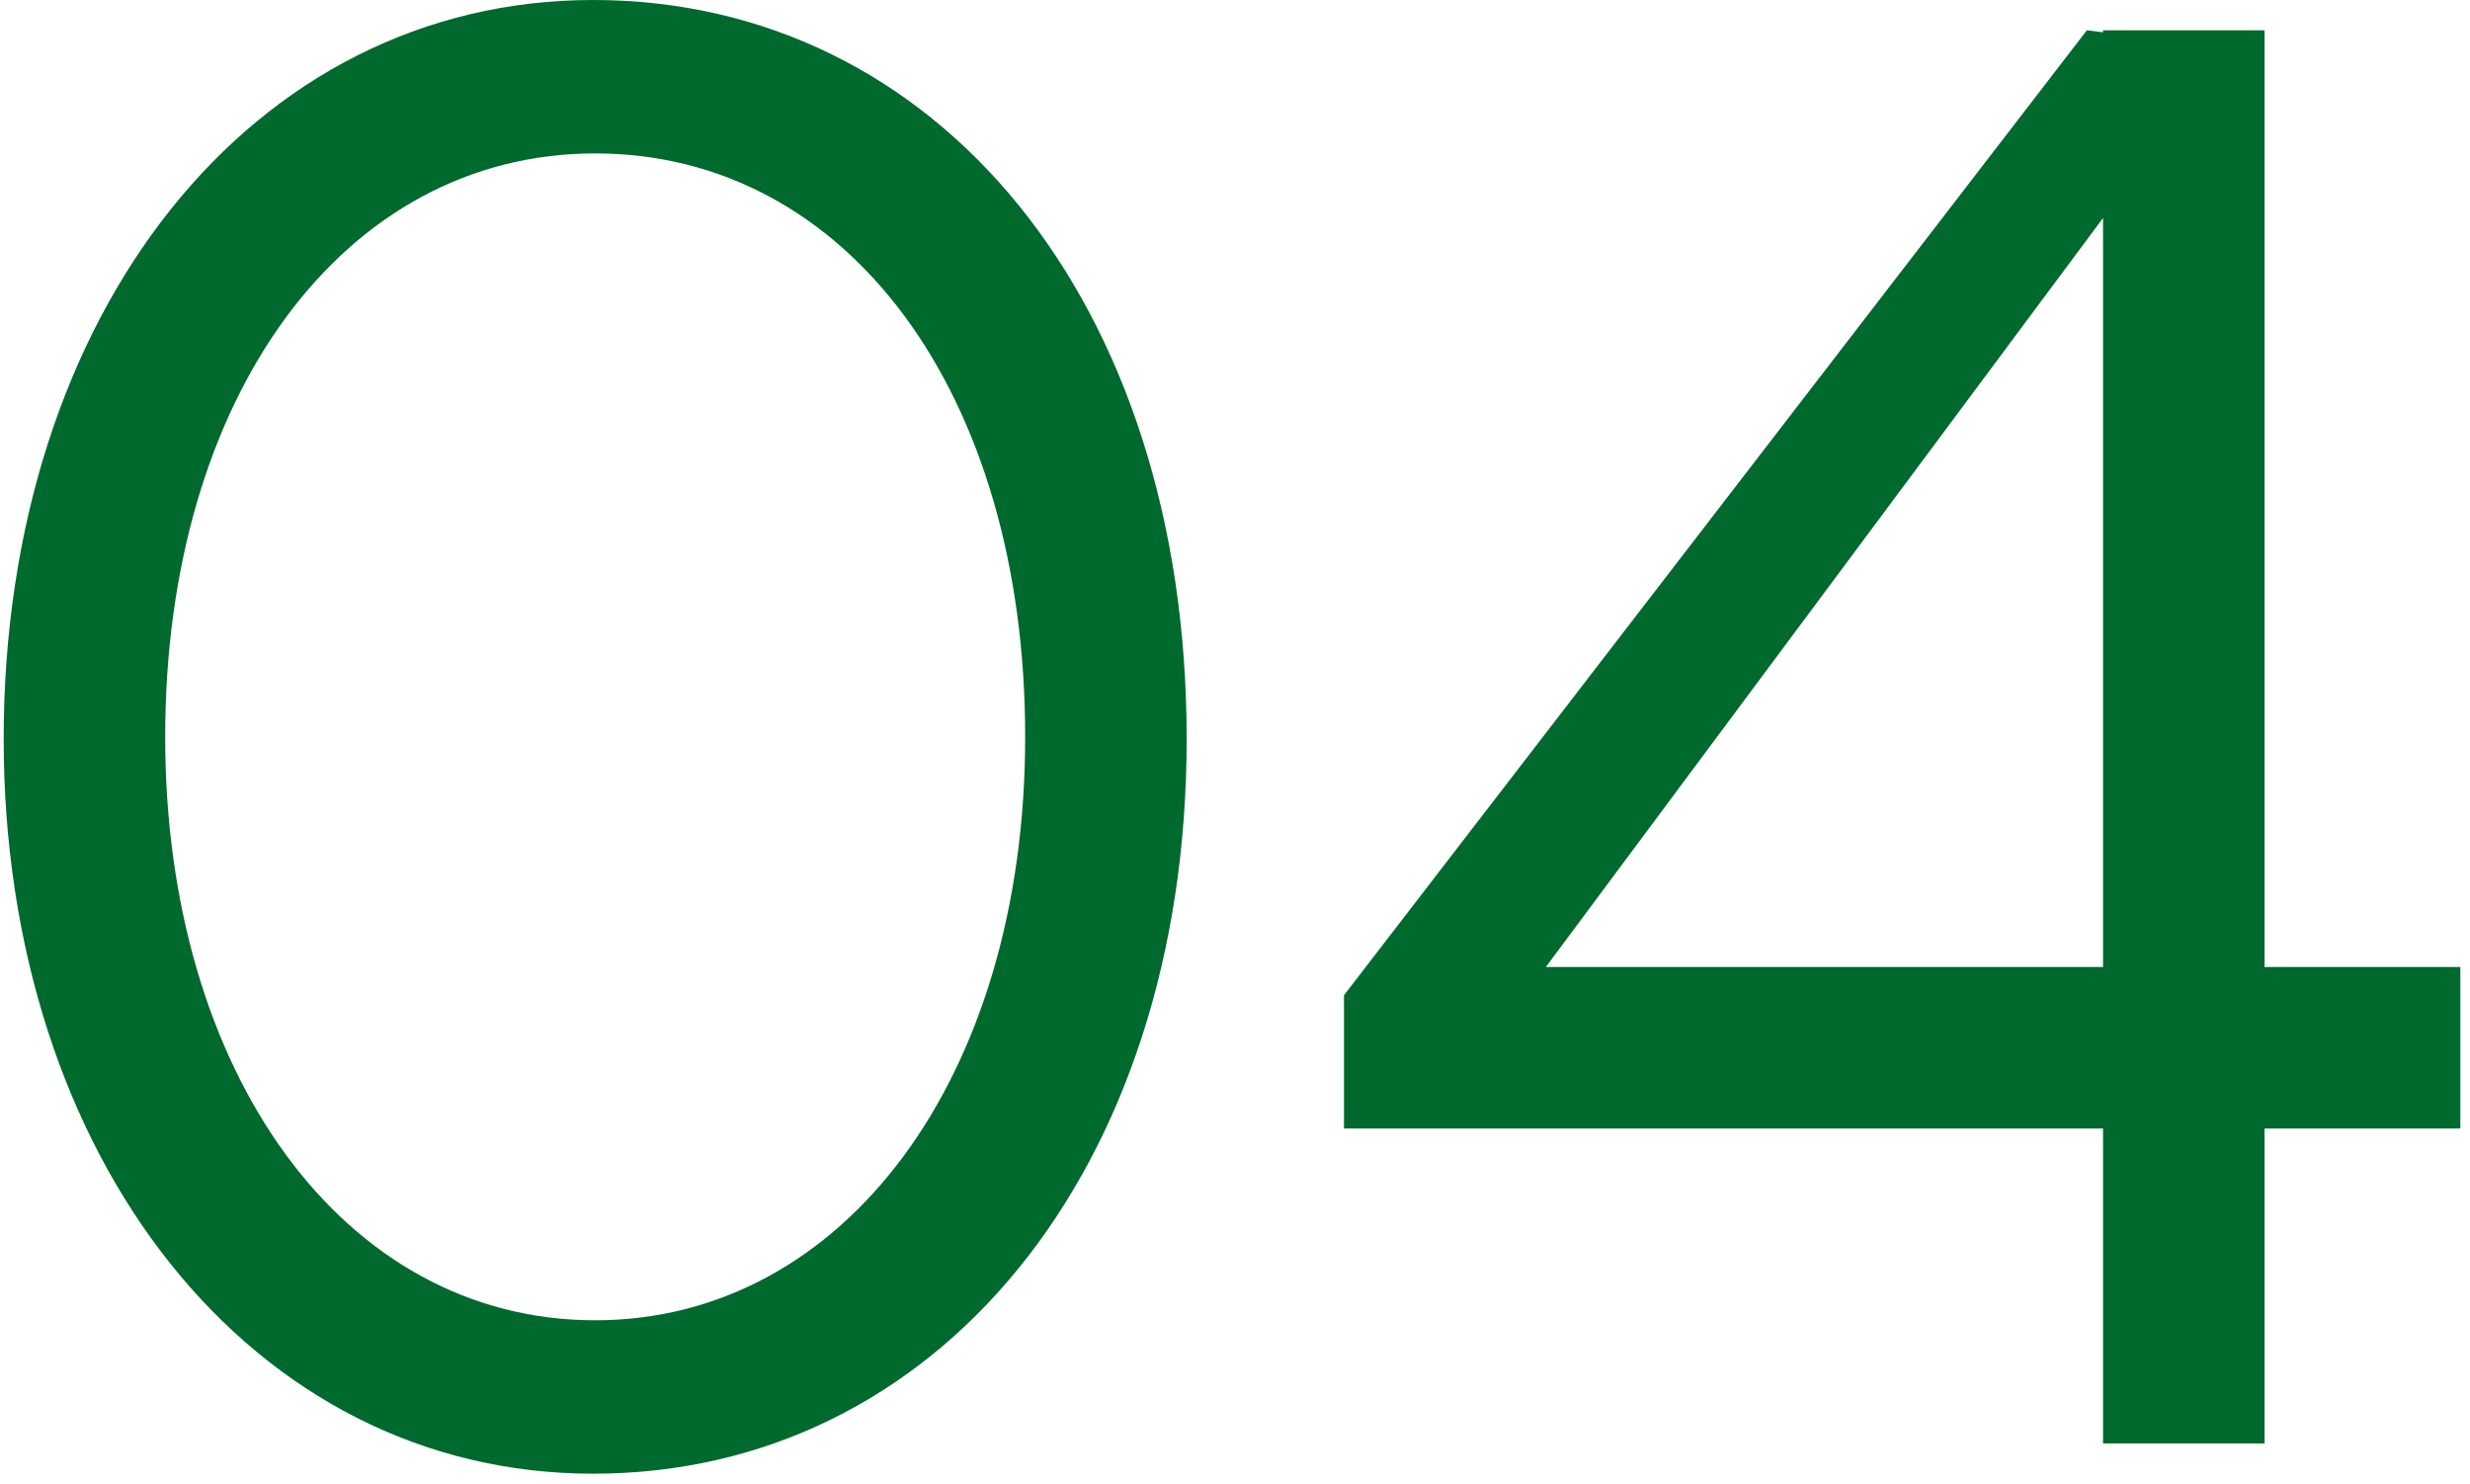
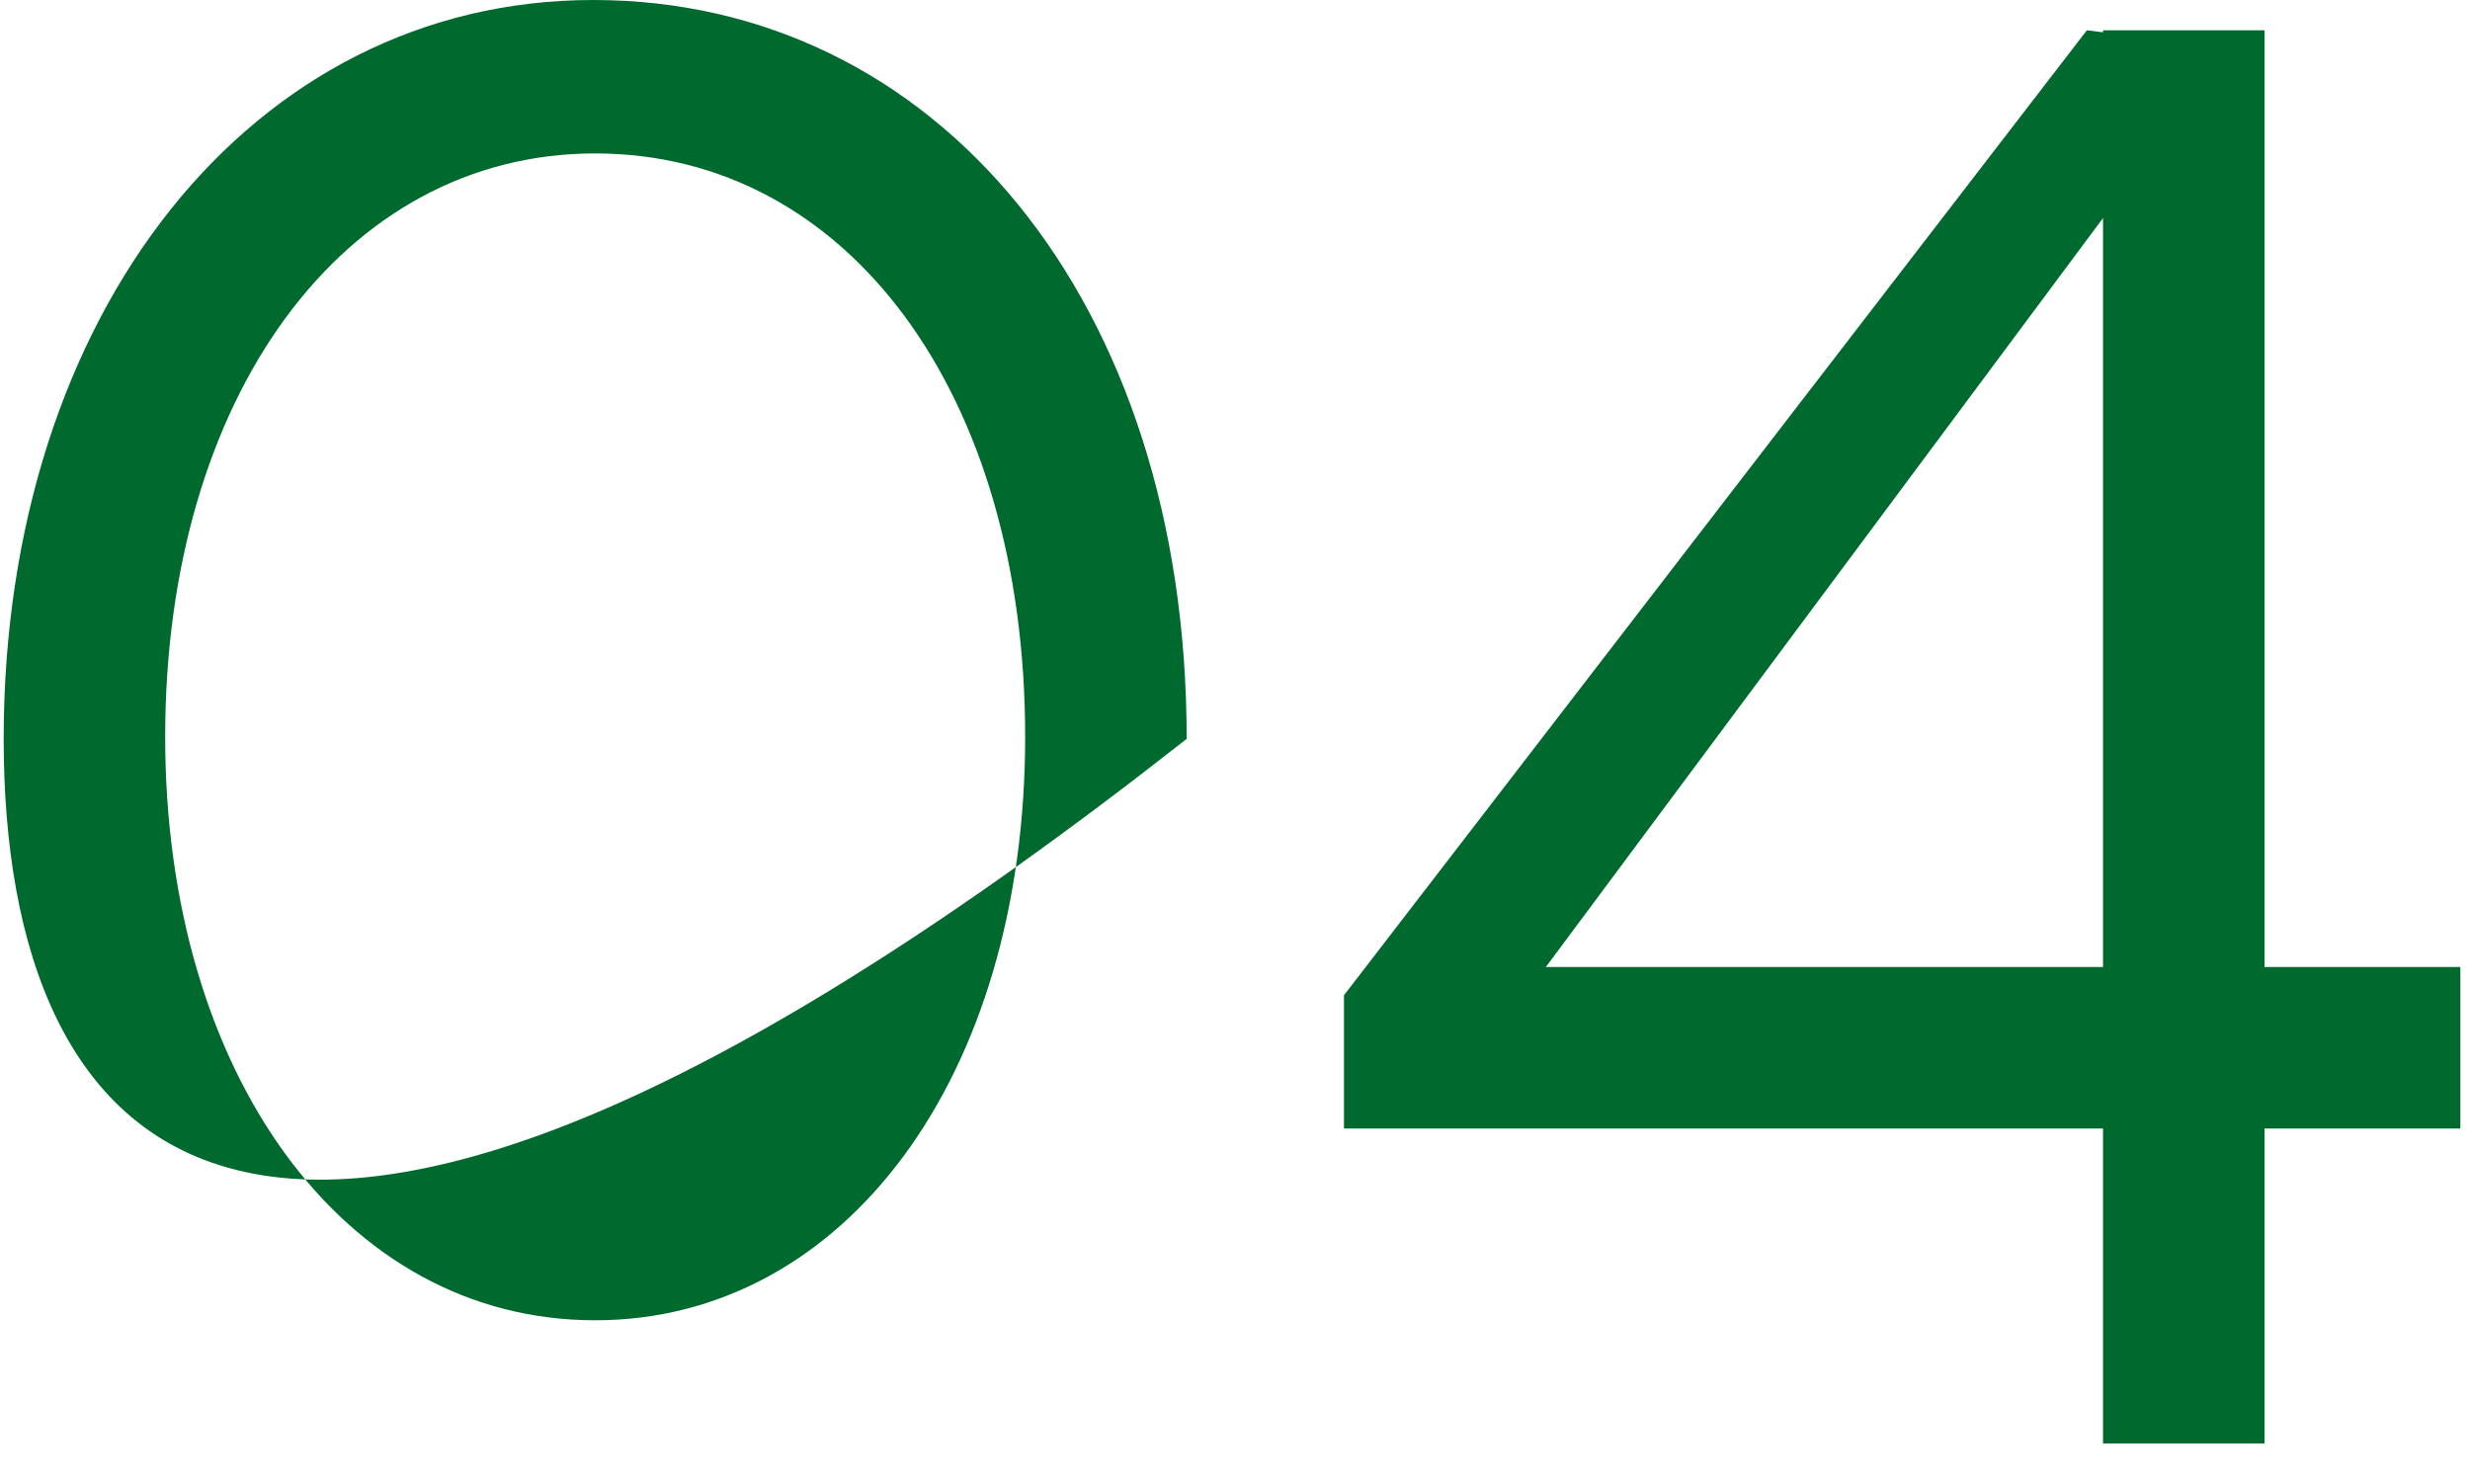
<svg xmlns="http://www.w3.org/2000/svg" width="208" height="125" viewBox="0 0 208 125" fill="none">
-   <path d="M0.31 62.22C0.31 26.35 21.22 0 49.95 0C78.85 0 99.93 25.33 99.93 62.22C99.93 98.6 78.85 124.1 49.95 124.1C21.22 124.1 0.31 97.58 0.31 62.22ZM13.91 62.05C13.91 90.27 28.87 111.18 50.12 111.18C71.03 111.18 86.33 90.78 86.33 62.05C86.33 33.15 71.37 12.92 50.12 12.92C28.87 12.92 13.91 33.49 13.91 62.05ZM113.177 95.03V83.81L175.737 2.55L177.097 2.72V2.55H190.697V81.43H207.187V95.03H190.697V121.55H177.097V95.03H113.177ZM130.177 81.43H177.097V18.36L130.177 81.43Z" fill="#00692E" />
+   <path d="M0.31 62.22C0.31 26.35 21.22 0 49.95 0C78.85 0 99.93 25.33 99.93 62.22C21.22 124.1 0.31 97.58 0.31 62.22ZM13.91 62.05C13.91 90.27 28.87 111.18 50.12 111.18C71.03 111.18 86.33 90.78 86.33 62.05C86.33 33.15 71.37 12.92 50.12 12.92C28.87 12.92 13.91 33.49 13.91 62.05ZM113.177 95.03V83.81L175.737 2.55L177.097 2.72V2.55H190.697V81.43H207.187V95.03H190.697V121.55H177.097V95.03H113.177ZM130.177 81.43H177.097V18.36L130.177 81.43Z" fill="#00692E" />
</svg>